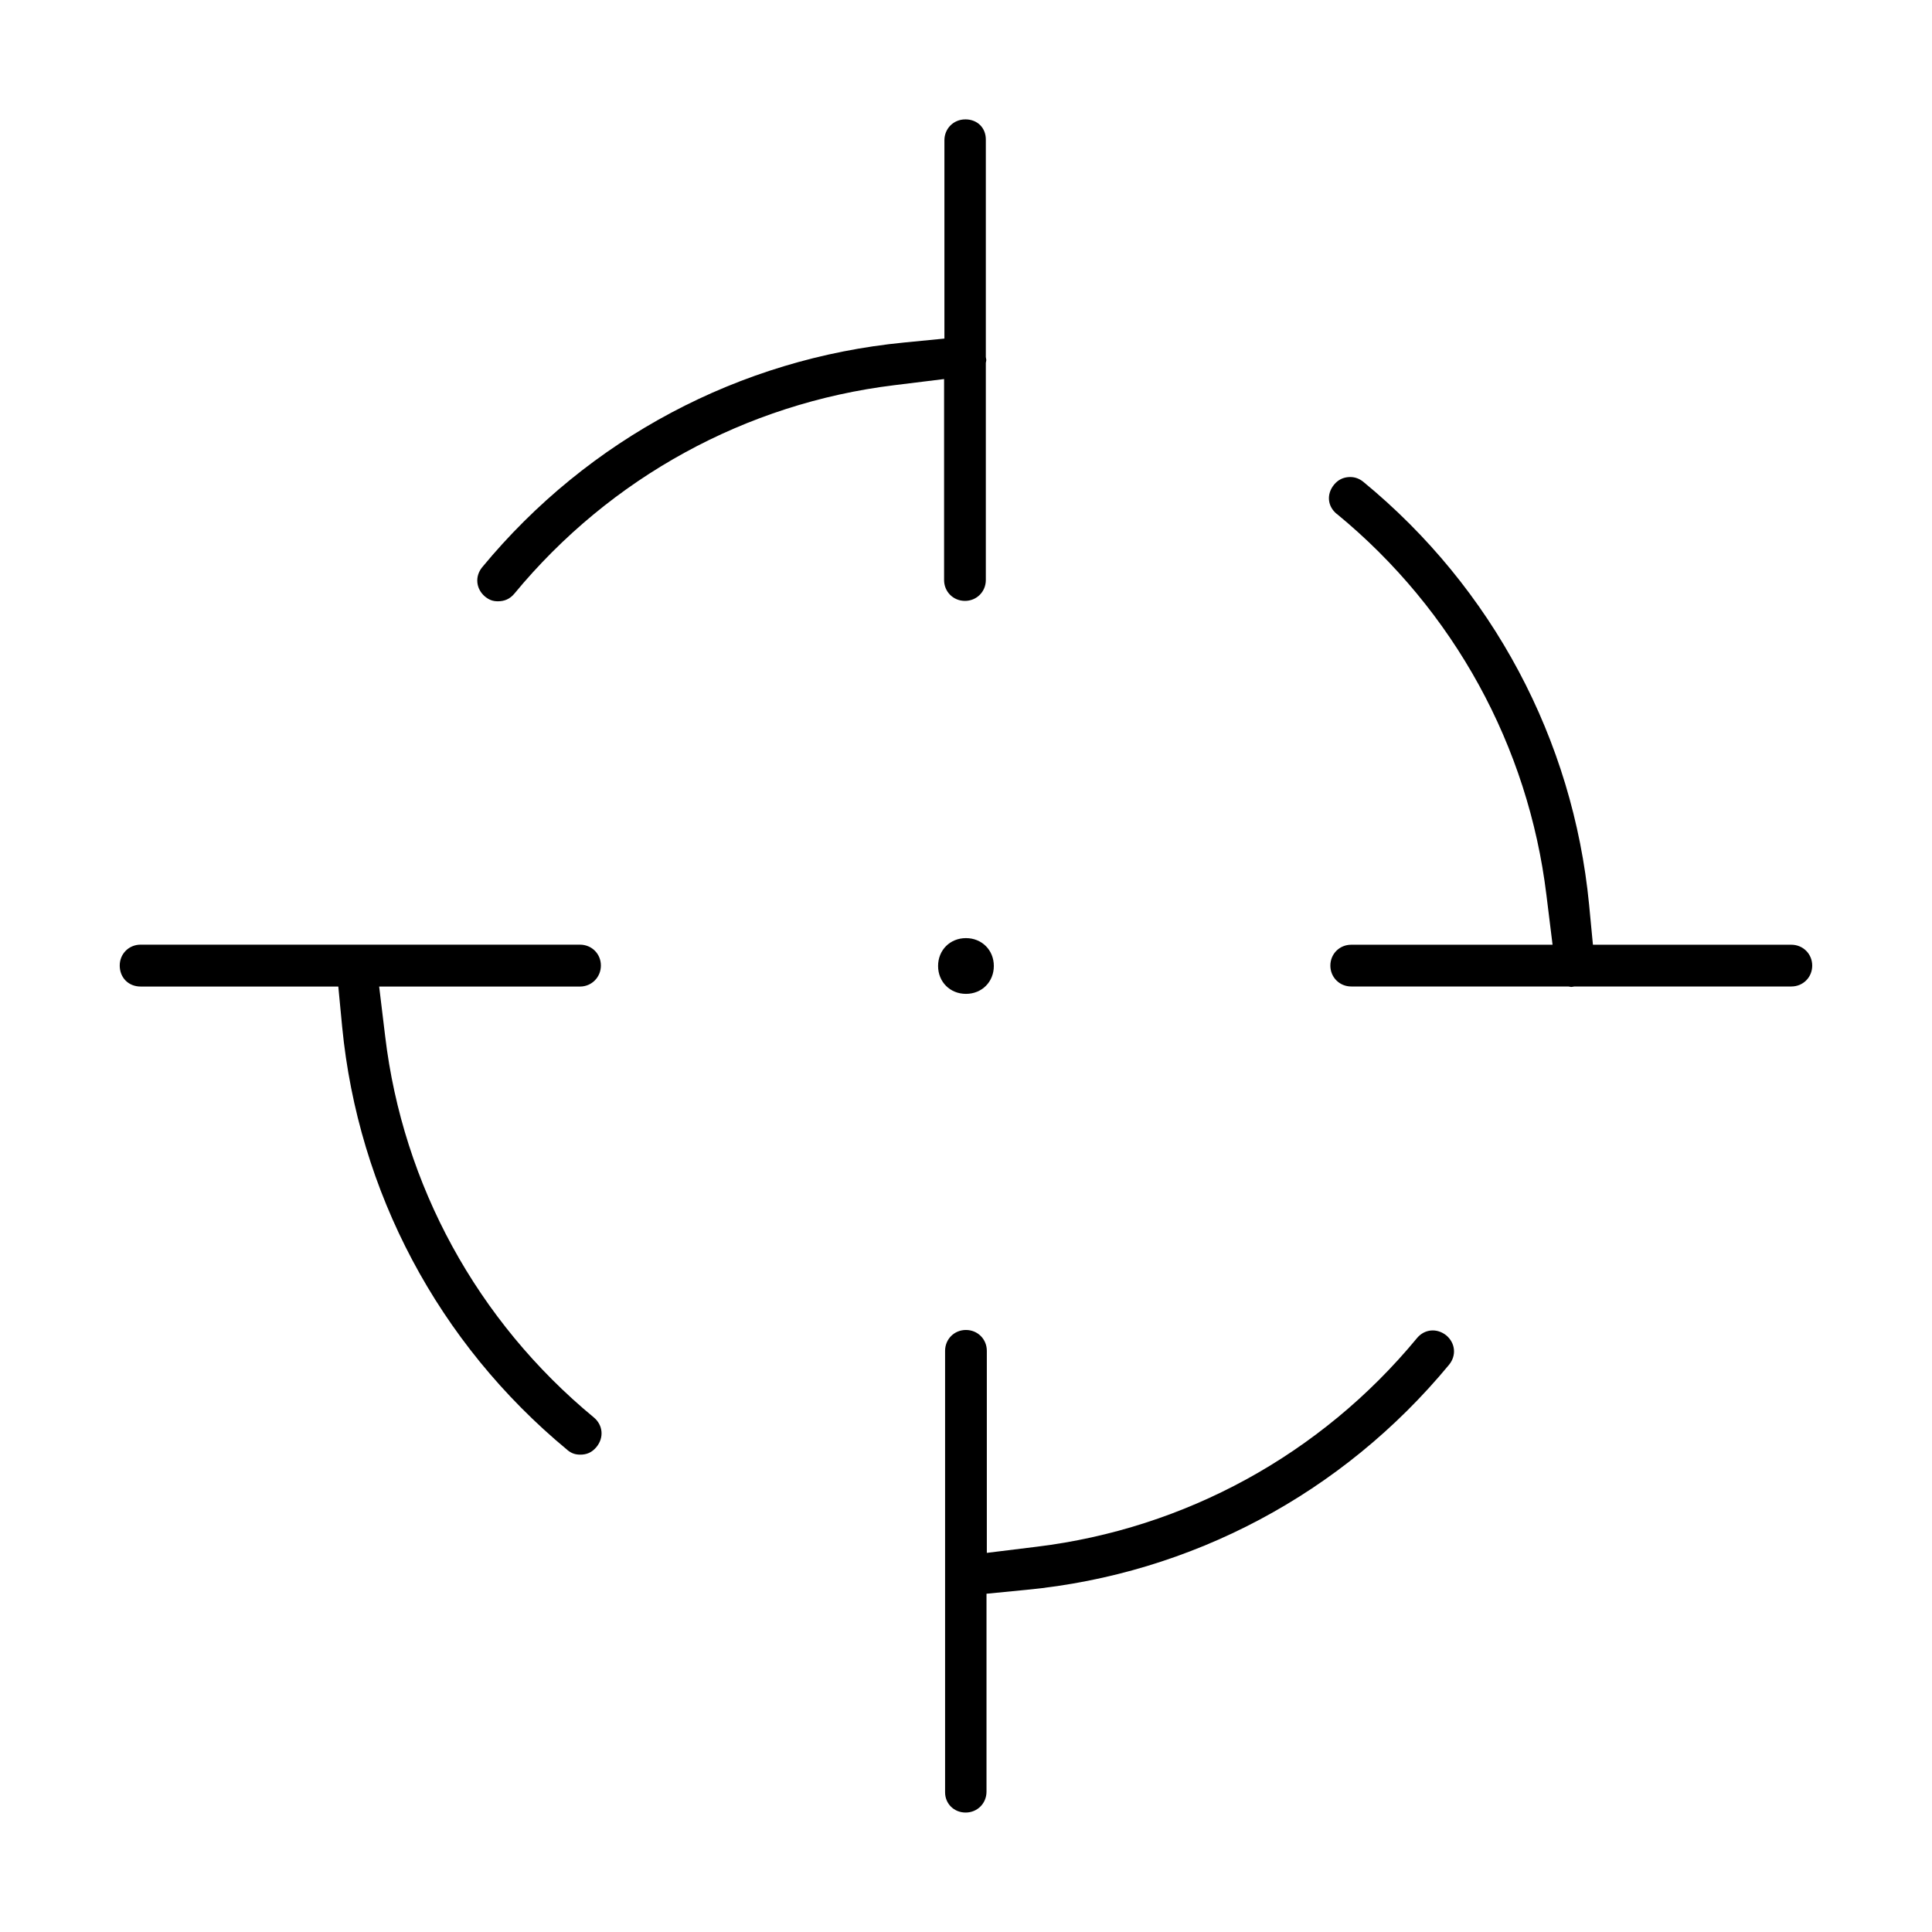
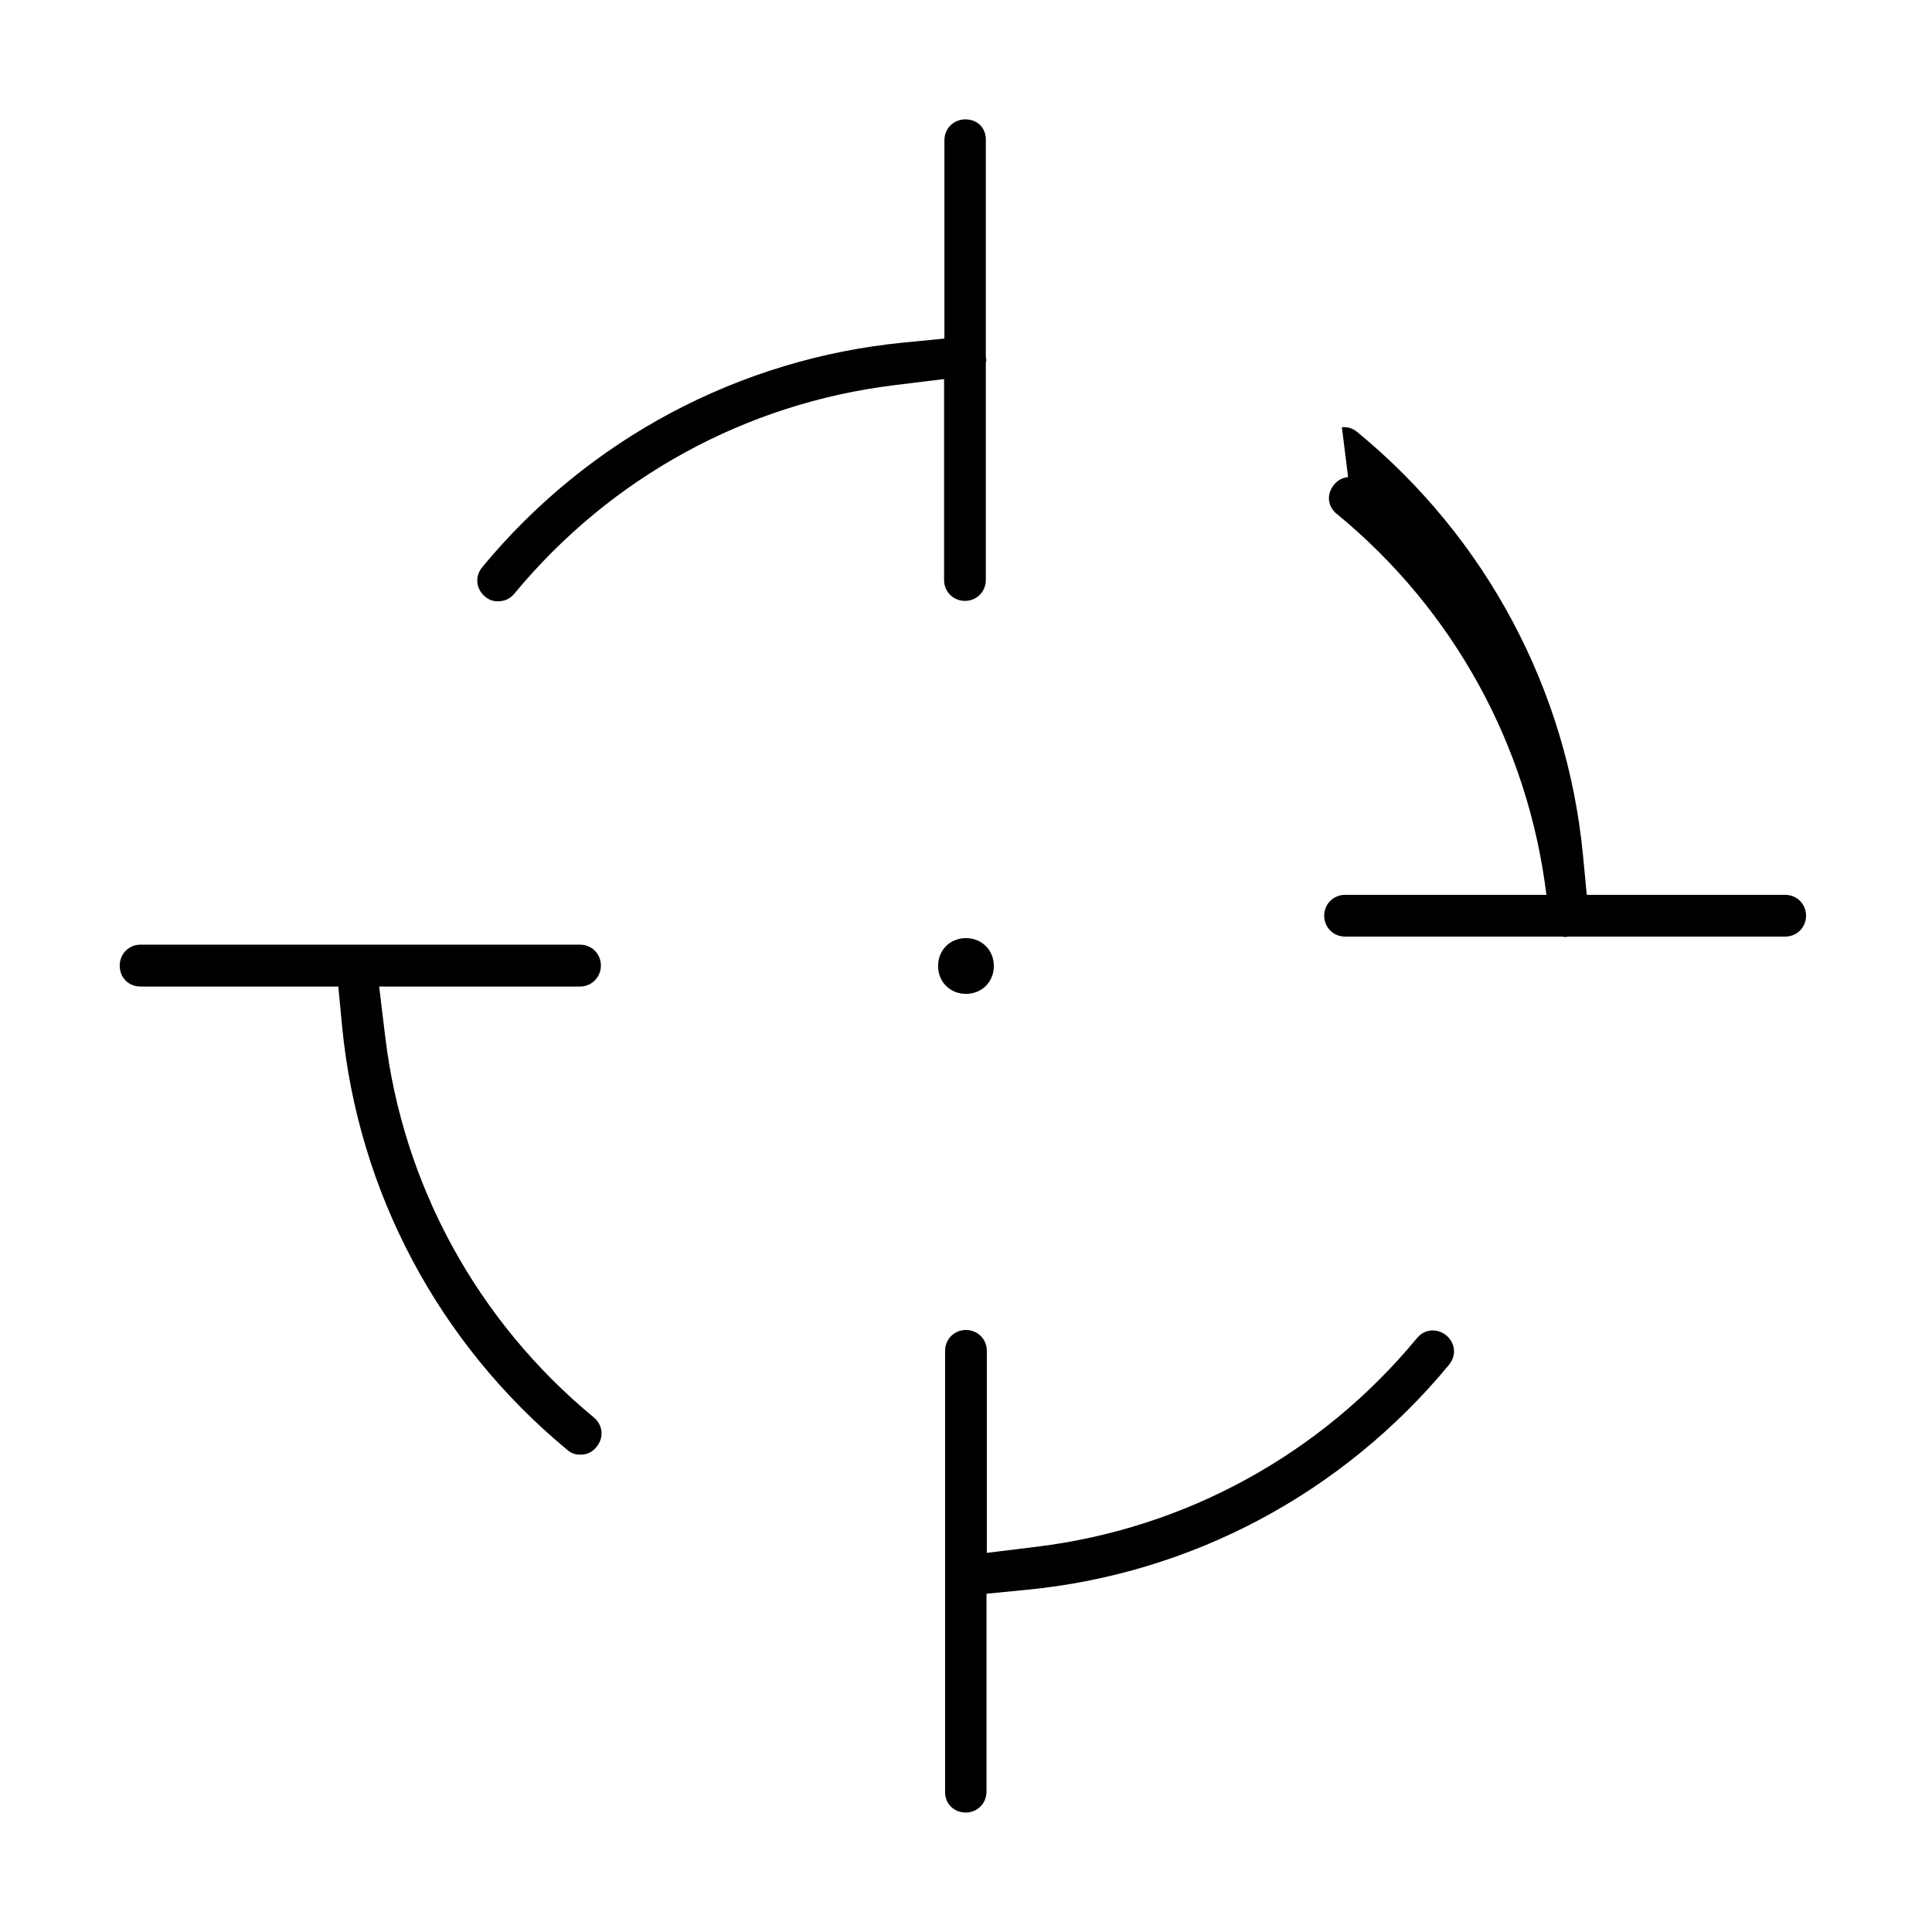
<svg xmlns="http://www.w3.org/2000/svg" fill="#000000" width="800px" height="800px" version="1.1" viewBox="144 144 512 512">
-   <path d="m399.81 175.64c-3.109 0-5.531 2.434-5.531 5.531v52.555l-10.668 1.043c-43.547 4.227-83.656 25.449-111.83 59.559-2.004 2.469-1.633 5.738 0.738 7.754 1.145 0.934 2.137 1.266 3.441 1.266 1.707 0 3.156-0.59 4.336-2.004 25.523-30.906 61.453-50.453 100.64-55.258l13.258-1.633v53.258c0 3.109 2.434 5.531 5.531 5.531 3.098 0 5.531-2.434 5.531-5.531v-57.531l0.121-0.711v-0.121l-0.121-0.738v-57.57c0.035-3.121-2.188-5.406-5.445-5.406zm101.45 94.801c-1.402 0.137-2.691 0.738-3.723 2.004-2.051 2.508-1.758 5.738 0.738 7.777h0.035c31.051 25.523 50.711 61.602 55.504 100.92l1.633 13.223h-53.355c-3.109 0-5.531 2.434-5.531 5.531s2.434 5.531 5.531 5.531h57.531l0.738 0.121h0.121l0.773-0.121h57.473c3.109 0 5.531-2.434 5.531-5.531s-2.434-5.531-5.531-5.531h-52.582l-1.02-10.668c-4.238-43.648-25.535-83.84-59.844-112.02-1.23-0.996-2.606-1.375-4.031-1.23zm-101.27 122.17c-4.215 0-7.387 3.172-7.387 7.387s3.172 7.387 7.387 7.387 7.387-3.172 7.387-7.387-3.172-7.387-7.387-7.387zm-218.73 1.734c-3.109 0-5.531 2.434-5.531 5.531 0 3.184 2.297 5.566 5.531 5.566h52.395l1.02 10.668c4.238 43.648 25.449 83.816 59.66 112.12l0.023 0.035c1.129 0.922 2.137 1.23 3.441 1.23 1.66 0 3.059-0.555 4.277-2.027 2.051-2.508 1.707-5.836-0.711-7.84-30.918-25.523-50.59-61.613-55.285-100.96l-1.598-13.223h53.23c3.07 0 5.531-2.457 5.531-5.566 0-3.109-2.434-5.531-5.531-5.531zm218.73 102.11c-3.109 0-5.531 2.434-5.531 5.531v116.95c-0.023 3.035 2.336 5.406 5.445 5.406 3.109 0 5.531-2.434 5.531-5.531v-52.457l10.668-1.043c43.547-4.227 83.645-25.438 111.93-59.66 2.004-2.469 1.633-5.738-0.738-7.754-2.508-2.004-5.789-1.695-7.777 0.711-25.523 30.918-61.539 50.492-100.74 55.285l-13.258 1.633v-53.539c0-3.109-2.434-5.531-5.531-5.531z" />
+   <path d="m399.81 175.64c-3.109 0-5.531 2.434-5.531 5.531v52.555l-10.668 1.043c-43.547 4.227-83.656 25.449-111.83 59.559-2.004 2.469-1.633 5.738 0.738 7.754 1.145 0.934 2.137 1.266 3.441 1.266 1.707 0 3.156-0.59 4.336-2.004 25.523-30.906 61.453-50.453 100.64-55.258l13.258-1.633v53.258c0 3.109 2.434 5.531 5.531 5.531 3.098 0 5.531-2.434 5.531-5.531v-57.531l0.121-0.711v-0.121l-0.121-0.738v-57.57c0.035-3.121-2.188-5.406-5.445-5.406zm101.45 94.801c-1.402 0.137-2.691 0.738-3.723 2.004-2.051 2.508-1.758 5.738 0.738 7.777h0.035c31.051 25.523 50.711 61.602 55.504 100.92h-53.355c-3.109 0-5.531 2.434-5.531 5.531s2.434 5.531 5.531 5.531h57.531l0.738 0.121h0.121l0.773-0.121h57.473c3.109 0 5.531-2.434 5.531-5.531s-2.434-5.531-5.531-5.531h-52.582l-1.02-10.668c-4.238-43.648-25.535-83.84-59.844-112.02-1.23-0.996-2.606-1.375-4.031-1.23zm-101.27 122.17c-4.215 0-7.387 3.172-7.387 7.387s3.172 7.387 7.387 7.387 7.387-3.172 7.387-7.387-3.172-7.387-7.387-7.387zm-218.73 1.734c-3.109 0-5.531 2.434-5.531 5.531 0 3.184 2.297 5.566 5.531 5.566h52.395l1.02 10.668c4.238 43.648 25.449 83.816 59.66 112.12l0.023 0.035c1.129 0.922 2.137 1.23 3.441 1.23 1.66 0 3.059-0.555 4.277-2.027 2.051-2.508 1.707-5.836-0.711-7.84-30.918-25.523-50.59-61.613-55.285-100.96l-1.598-13.223h53.23c3.07 0 5.531-2.457 5.531-5.566 0-3.109-2.434-5.531-5.531-5.531zm218.73 102.11c-3.109 0-5.531 2.434-5.531 5.531v116.95c-0.023 3.035 2.336 5.406 5.445 5.406 3.109 0 5.531-2.434 5.531-5.531v-52.457l10.668-1.043c43.547-4.227 83.645-25.438 111.93-59.66 2.004-2.469 1.633-5.738-0.738-7.754-2.508-2.004-5.789-1.695-7.777 0.711-25.523 30.918-61.539 50.492-100.74 55.285l-13.258 1.633v-53.539c0-3.109-2.434-5.531-5.531-5.531z" />
</svg>